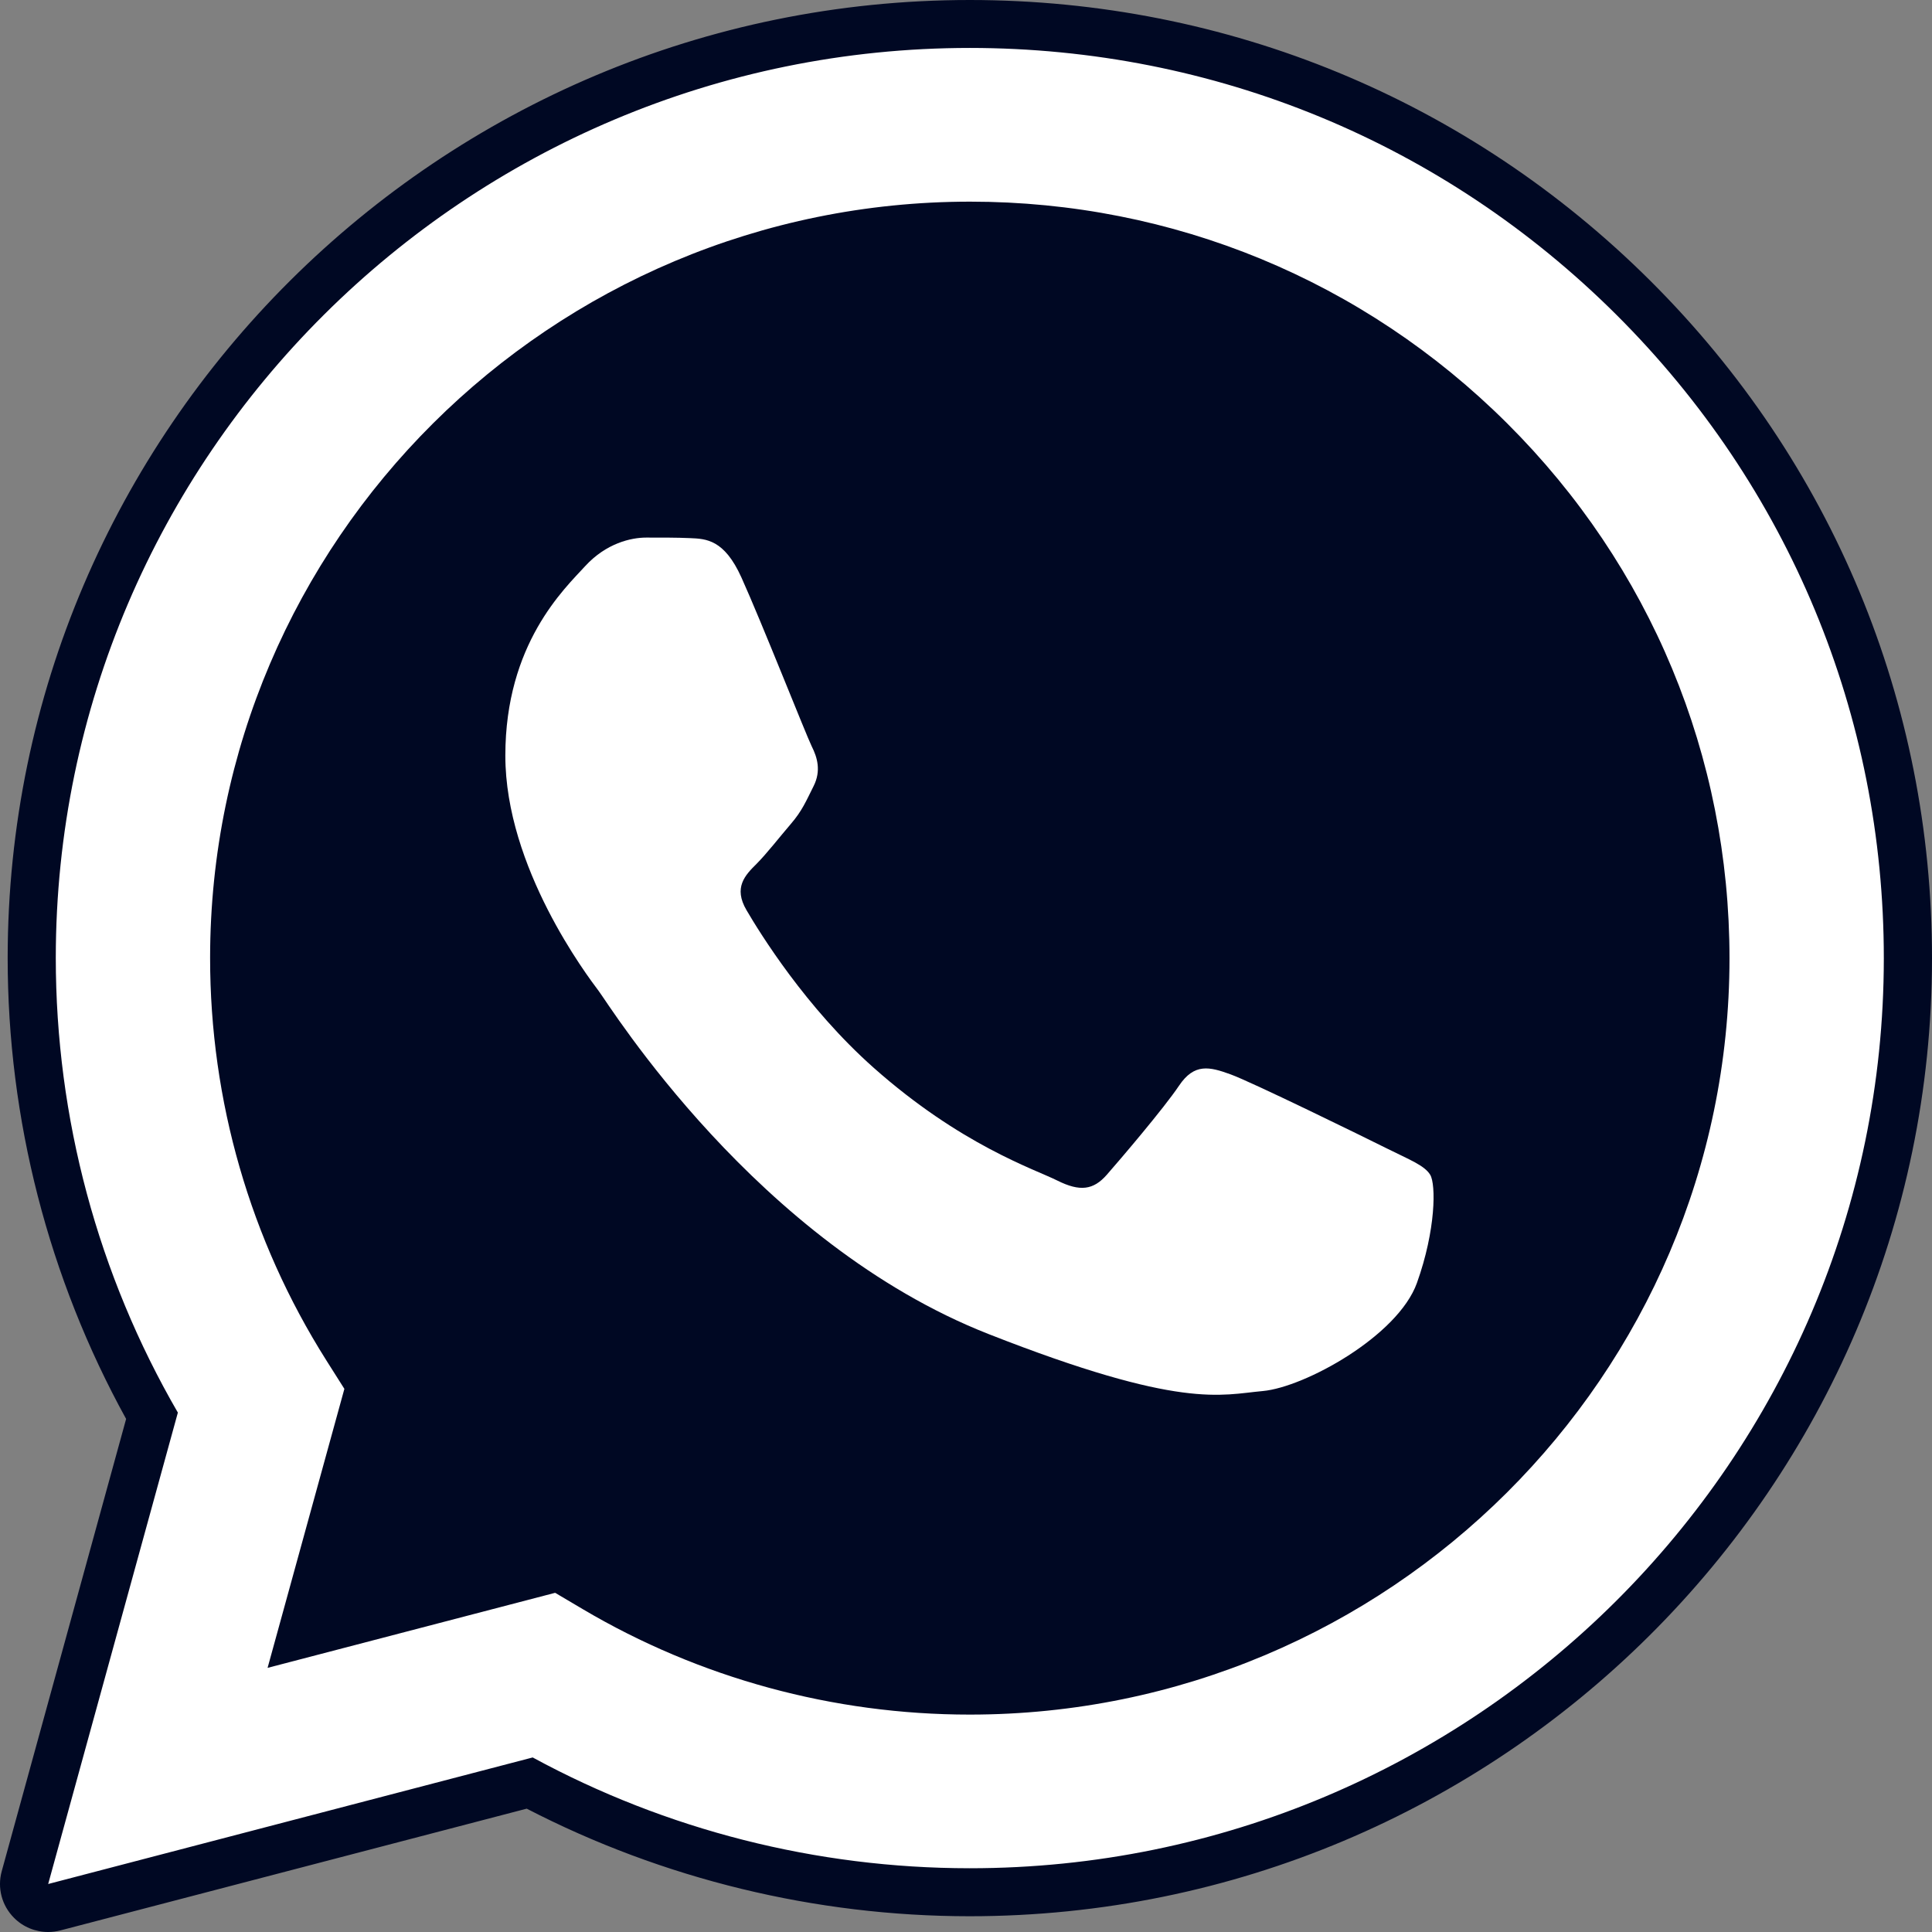
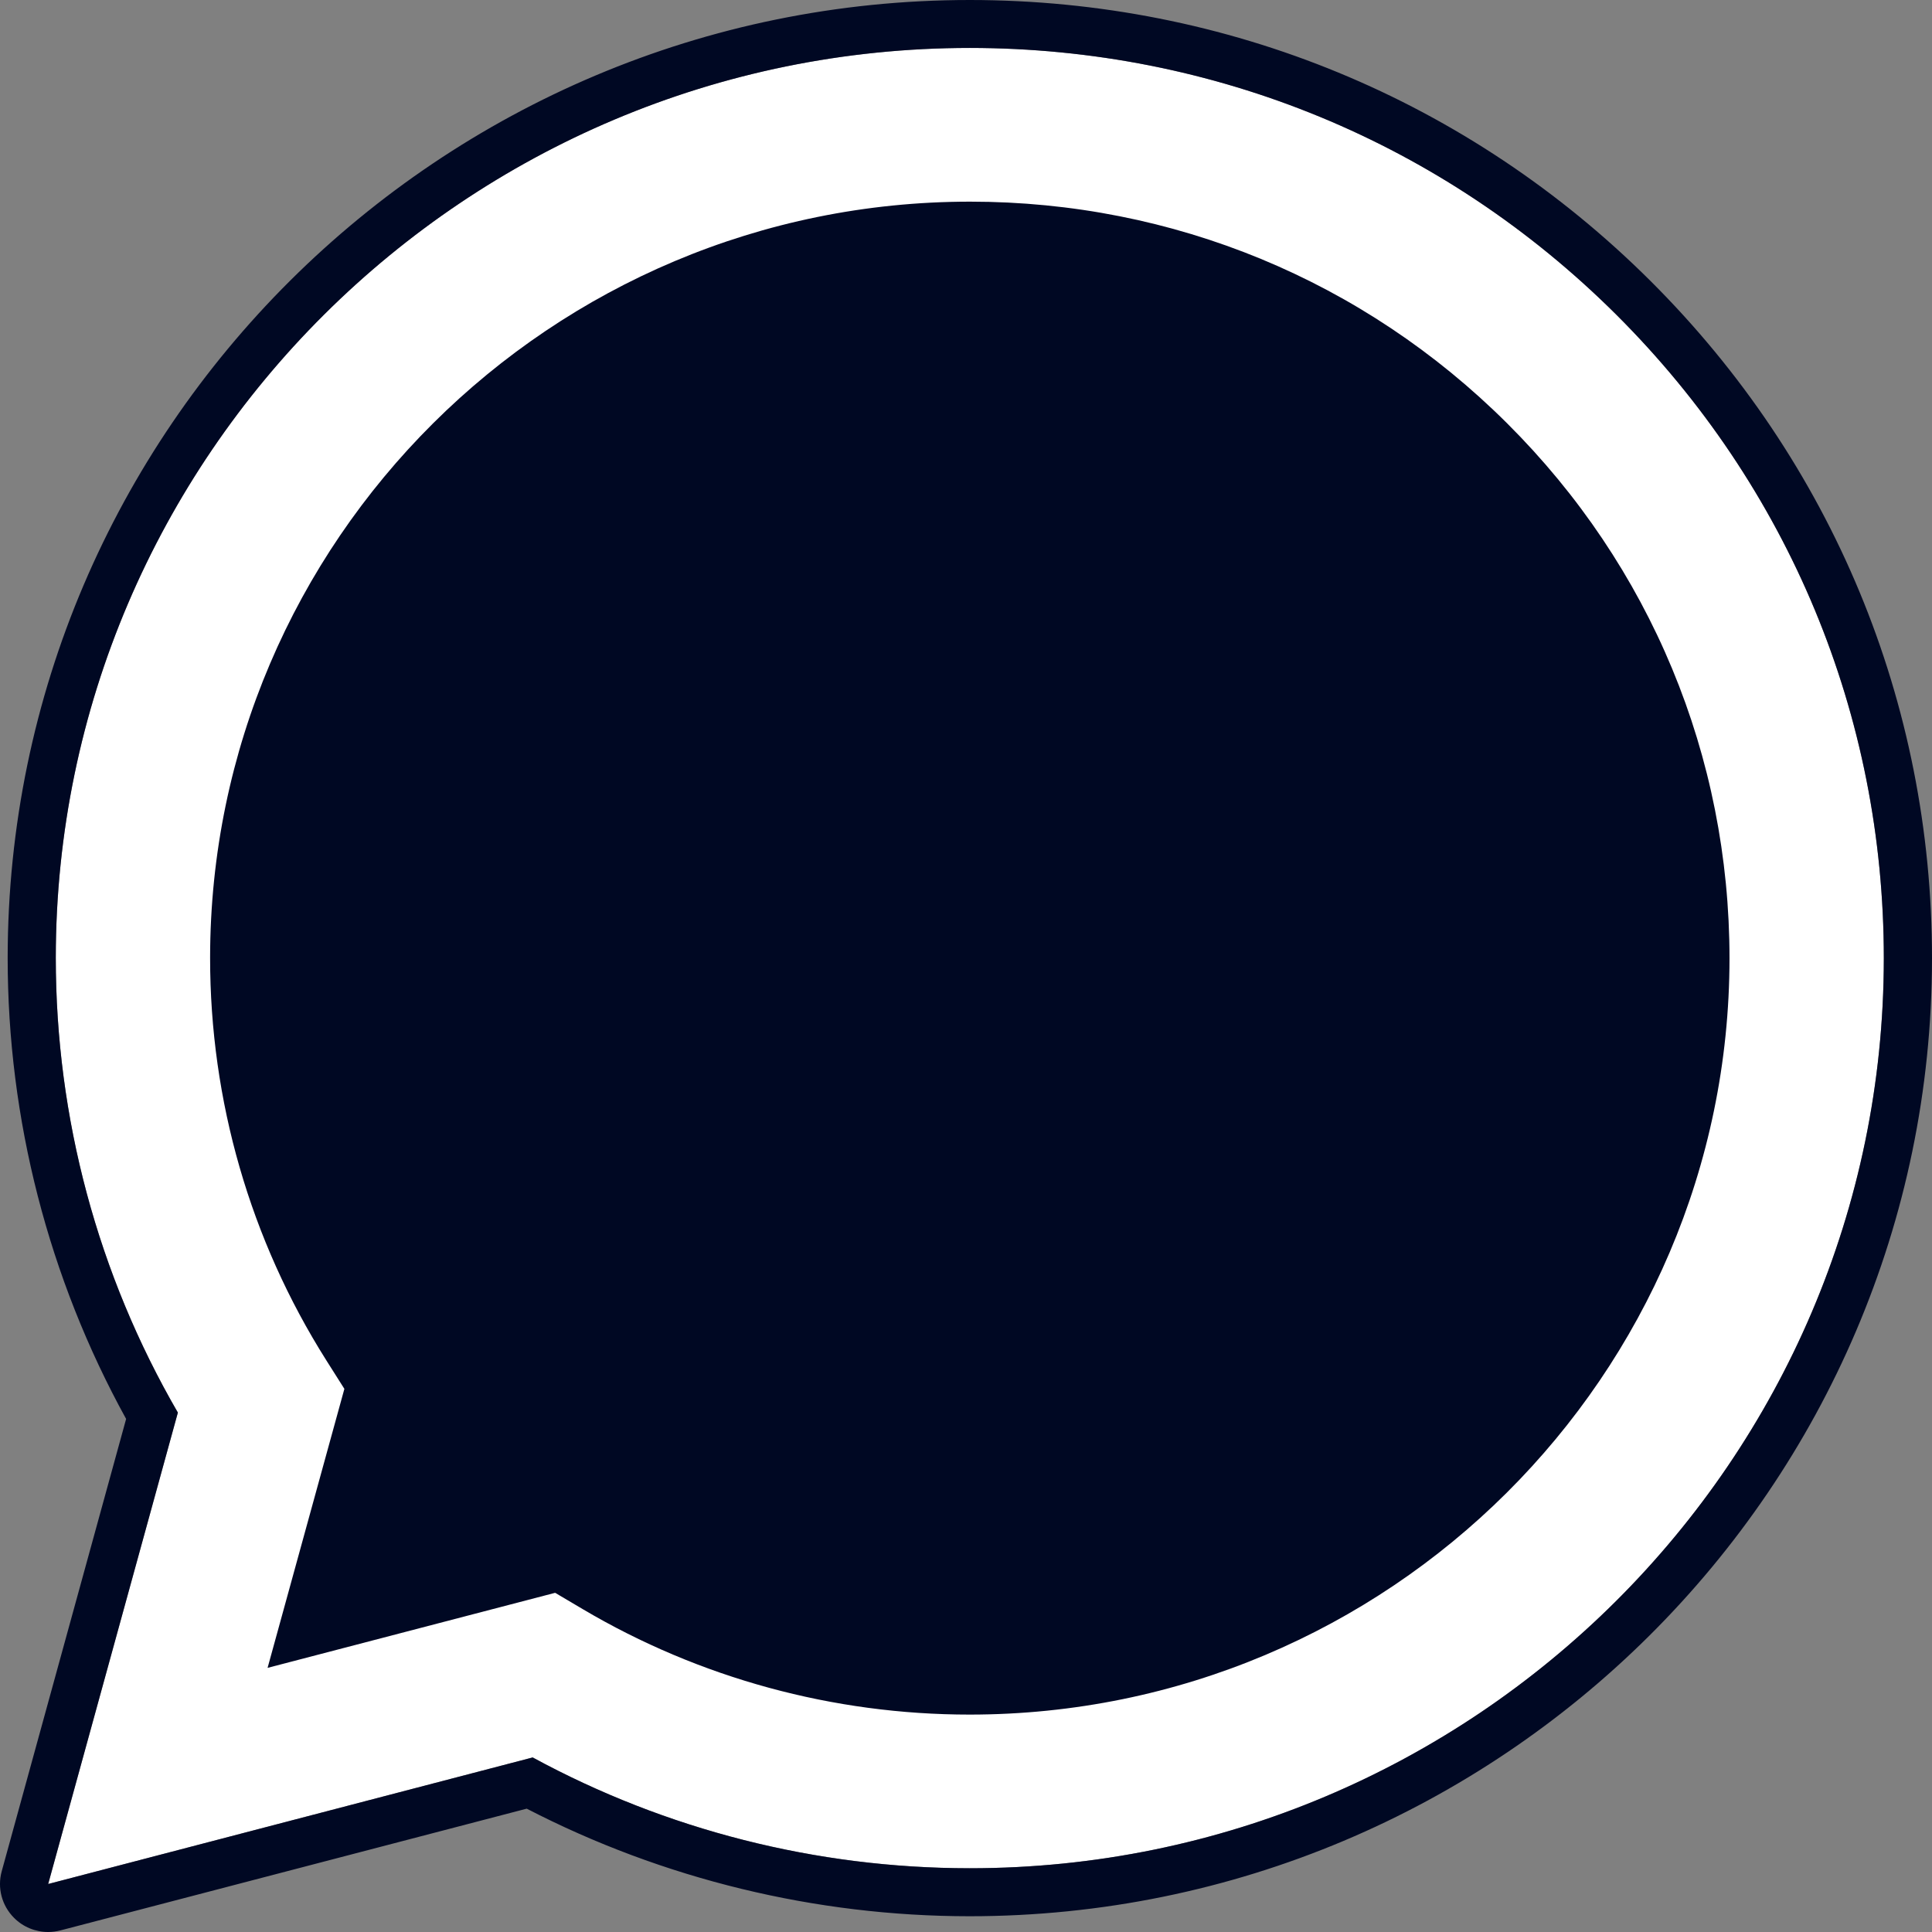
<svg xmlns="http://www.w3.org/2000/svg" width="32" height="32" viewBox="0 0 32 32" fill="none">
  <rect x="0" y="0" width="32" height="32" fill="#808080" stroke="none" />
  <path fill-rule="evenodd" clip-rule="evenodd" d="M0.798 31.205L2.946 23.397C1.62 21.111 0.924 18.518 0.924 15.863C0.928 7.554 7.719 0.794 16.064 0.794C20.113 0.796 23.913 2.365 26.772 5.213C29.629 8.062 31.203 11.848 31.202 15.874C31.199 24.183 24.407 30.944 16.064 30.944C16.063 30.944 16.064 30.944 16.064 30.944H16.057C13.524 30.943 11.034 30.31 8.823 29.109L0.798 31.205Z" fill="white" />
-   <path fill-rule="evenodd" clip-rule="evenodd" d="M0.798 31.602C0.692 31.602 0.59 31.561 0.515 31.485C0.415 31.384 0.376 31.237 0.413 31.102L2.518 23.451C1.213 21.143 0.525 18.523 0.527 15.864C0.53 7.335 7.499 0.397 16.064 0.397C20.218 0.399 24.121 2.01 27.054 4.933C29.988 7.857 31.602 11.743 31.601 15.875C31.597 24.403 24.627 31.341 16.064 31.341C13.521 31.34 11.005 30.716 8.773 29.533L0.899 31.589C0.866 31.599 0.832 31.602 0.798 31.602Z" fill="white" />
  <path fill-rule="evenodd" clip-rule="evenodd" d="M16.064 0.794C20.113 0.796 23.913 2.365 26.772 5.213C29.63 8.062 31.203 11.848 31.202 15.875C31.199 24.183 24.407 30.944 16.064 30.944H16.057C13.524 30.943 11.034 30.31 8.823 29.109L0.798 31.205L2.946 23.397C1.621 21.111 0.924 18.518 0.924 15.863C0.928 7.554 7.719 0.794 16.064 0.794ZM16.064 0C7.28 0 0.131 7.116 0.127 15.863C0.126 18.536 0.804 21.17 2.089 23.502L0.028 30.996C-0.047 31.27 0.03 31.562 0.231 31.764C0.382 31.917 0.587 32 0.798 32C0.865 32 0.933 31.991 1 31.974L8.724 29.957C10.979 31.123 13.507 31.738 16.057 31.739C24.847 31.739 31.996 24.622 32 15.875C32.002 11.636 30.346 7.651 27.337 4.653C24.327 1.654 20.324 0.002 16.064 0Z" fill="#000823" />
-   <path fill-rule="evenodd" clip-rule="evenodd" d="M24.963 7.012C22.587 4.645 19.429 3.34 16.068 3.34C9.128 3.34 3.483 8.958 3.48 15.864C3.479 18.23 4.144 20.535 5.404 22.53L5.704 23.004L4.432 27.625L9.195 26.382L9.655 26.654C11.586 27.795 13.801 28.399 16.059 28.399H16.064C22.999 28.399 28.643 22.781 28.646 15.874C28.646 12.527 27.34 9.38 24.963 7.012Z" fill="#000823" />
-   <path fill-rule="evenodd" clip-rule="evenodd" d="M12.28 9.564C11.996 8.936 11.698 8.924 11.428 8.913C11.207 8.903 10.955 8.904 10.703 8.904C10.451 8.904 10.041 8.998 9.694 9.375C9.348 9.753 8.37 10.663 8.37 12.516C8.37 14.37 9.726 16.161 9.915 16.412C10.104 16.663 12.531 20.587 16.376 22.097C19.571 23.352 20.222 23.102 20.916 23.04C21.609 22.977 23.154 22.129 23.469 21.249C23.784 20.369 23.784 19.616 23.689 19.459C23.595 19.302 23.343 19.208 22.965 19.019C22.587 18.83 20.727 17.919 20.38 17.794C20.033 17.668 19.781 17.606 19.528 17.983C19.276 18.359 18.551 19.208 18.331 19.459C18.11 19.71 17.889 19.742 17.511 19.553C17.133 19.364 15.915 18.967 14.469 17.684C13.345 16.686 12.586 15.453 12.365 15.076C12.144 14.7 12.341 14.496 12.531 14.308C12.7 14.138 12.909 13.868 13.098 13.648C13.287 13.428 13.35 13.271 13.476 13.02C13.602 12.768 13.539 12.548 13.444 12.36C13.351 12.171 12.616 10.308 12.28 9.564Z" fill="white" />
+   <path fill-rule="evenodd" clip-rule="evenodd" d="M24.963 7.012C22.587 4.645 19.429 3.34 16.068 3.34C9.128 3.34 3.483 8.958 3.48 15.864C3.479 18.23 4.144 20.535 5.404 22.53L5.704 23.004L4.432 27.625L9.195 26.382L9.655 26.654C11.586 27.795 13.801 28.399 16.059 28.399C22.999 28.399 28.643 22.781 28.646 15.874C28.646 12.527 27.34 9.38 24.963 7.012Z" fill="#000823" />
</svg>